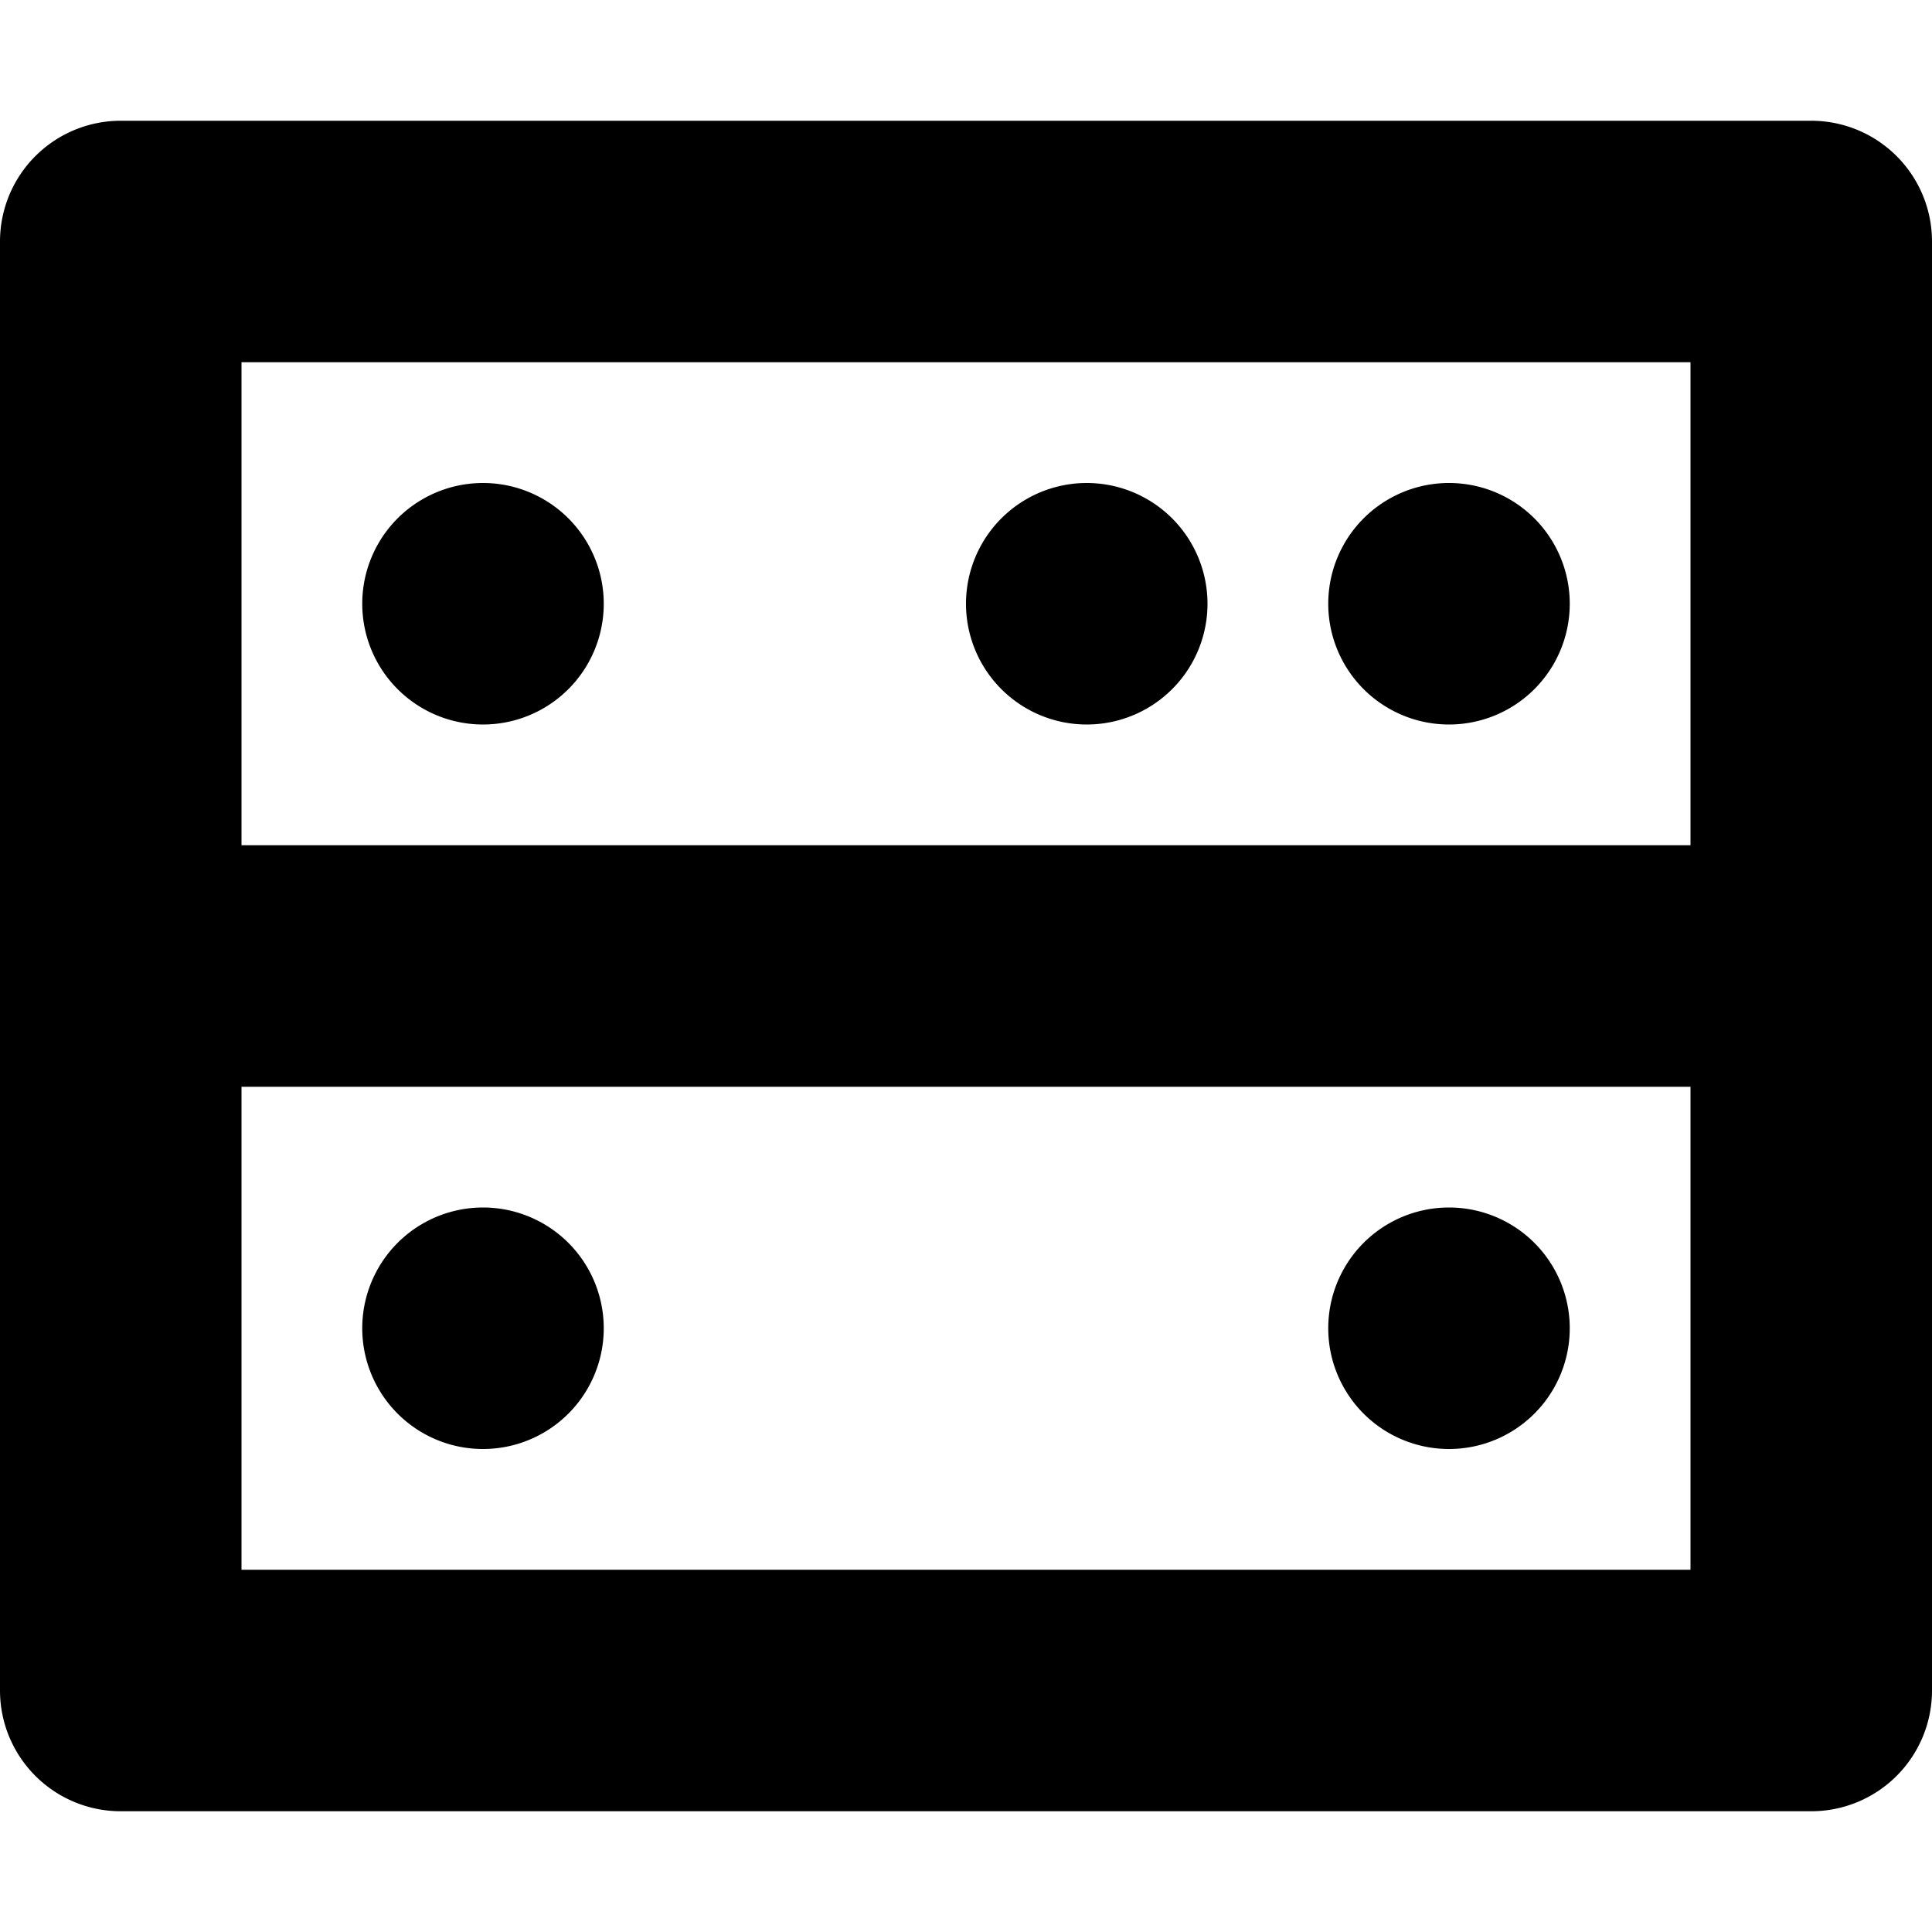
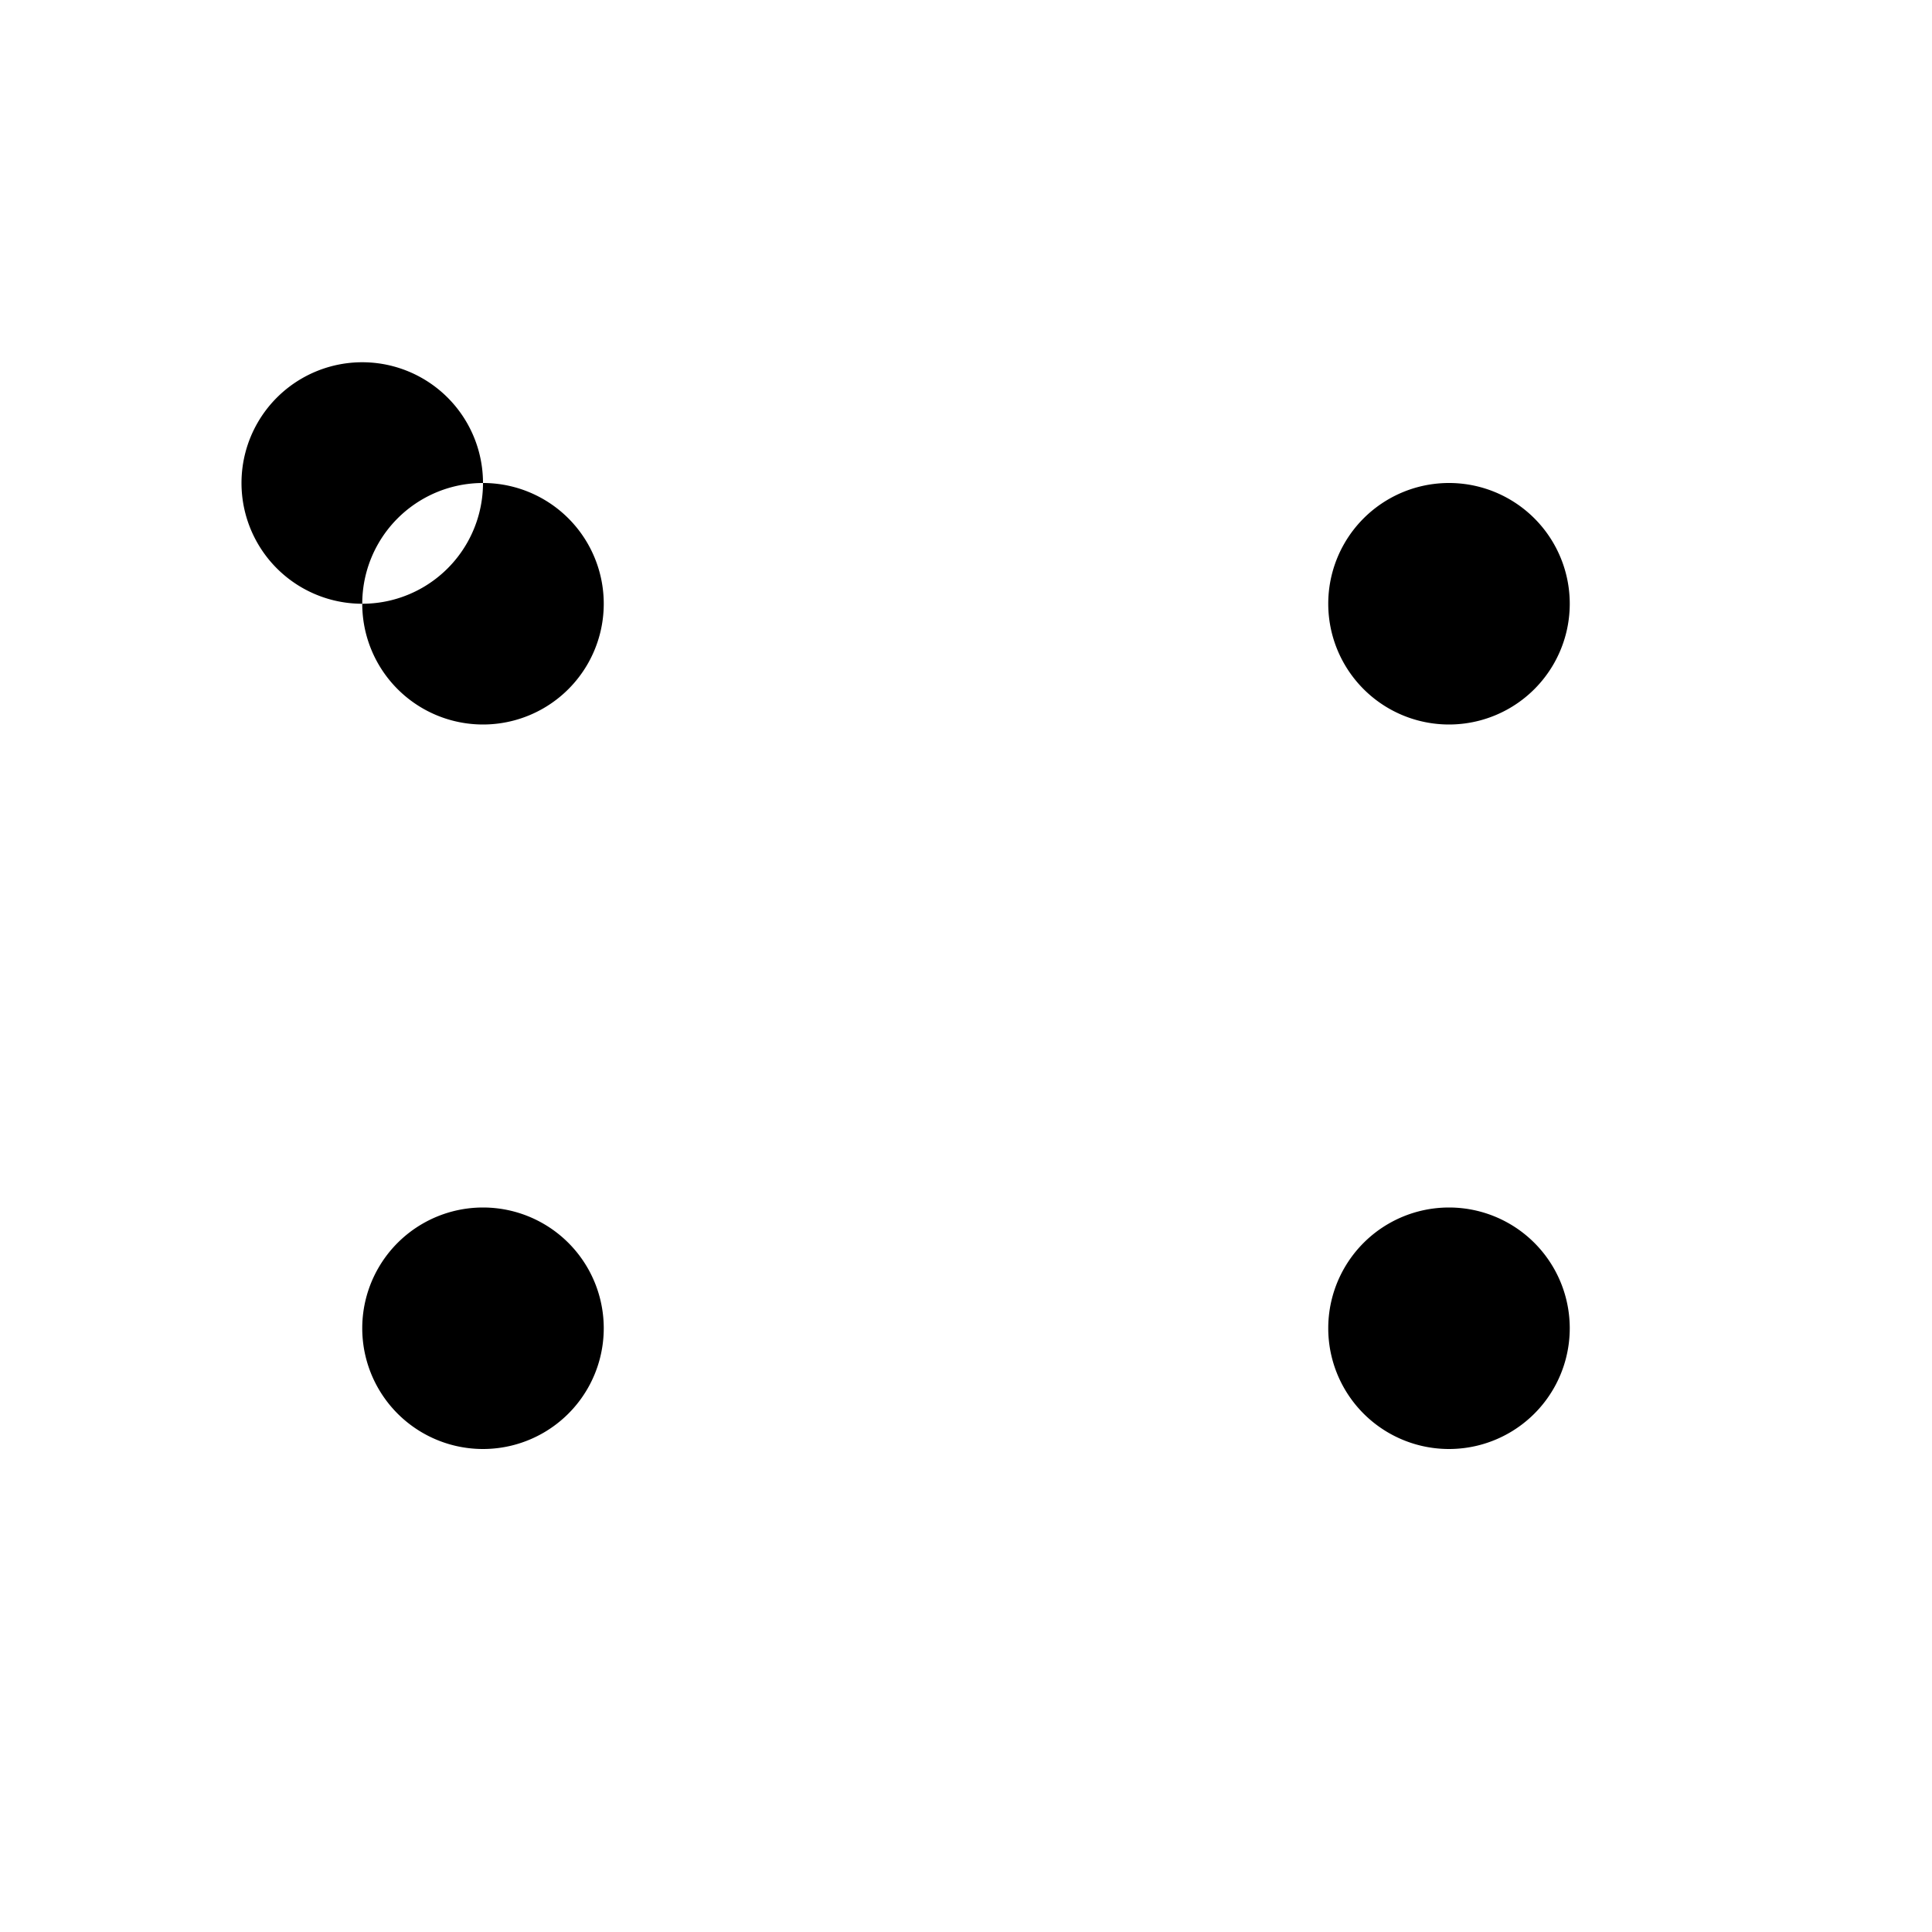
<svg xmlns="http://www.w3.org/2000/svg" fill="none" viewBox="0 0 16 16" class="acv-icon">
-   <path fill="currentColor" d="M3 5a1 1 0 1 0 2 0 1 1 0 0 0-2 0ZM9 6a1 1 0 1 1 0-2 1 1 0 0 1 0 2ZM11 5a1 1 0 1 0 2 0 1 1 0 0 0-2 0ZM4 12a1 1 0 1 1 0-2 1 1 0 0 1 0 2ZM12 12a1 1 0 1 1 0-2 1 1 0 0 1 0 2Z" />
-   <path fill="currentColor" fill-rule="evenodd" d="M15 1H1a1 1 0 0 0-1 1v12a1 1 0 0 0 1 1h14a1 1 0 0 0 1-1V2a1 1 0 0 0-1-1Zm-1 2v4H2V3h12ZM2 9v4h12V9H2Z" clip-rule="evenodd" />
+   <path fill="currentColor" d="M3 5a1 1 0 1 0 2 0 1 1 0 0 0-2 0Za1 1 0 1 1 0-2 1 1 0 0 1 0 2ZM11 5a1 1 0 1 0 2 0 1 1 0 0 0-2 0ZM4 12a1 1 0 1 1 0-2 1 1 0 0 1 0 2ZM12 12a1 1 0 1 1 0-2 1 1 0 0 1 0 2Z" />
</svg>